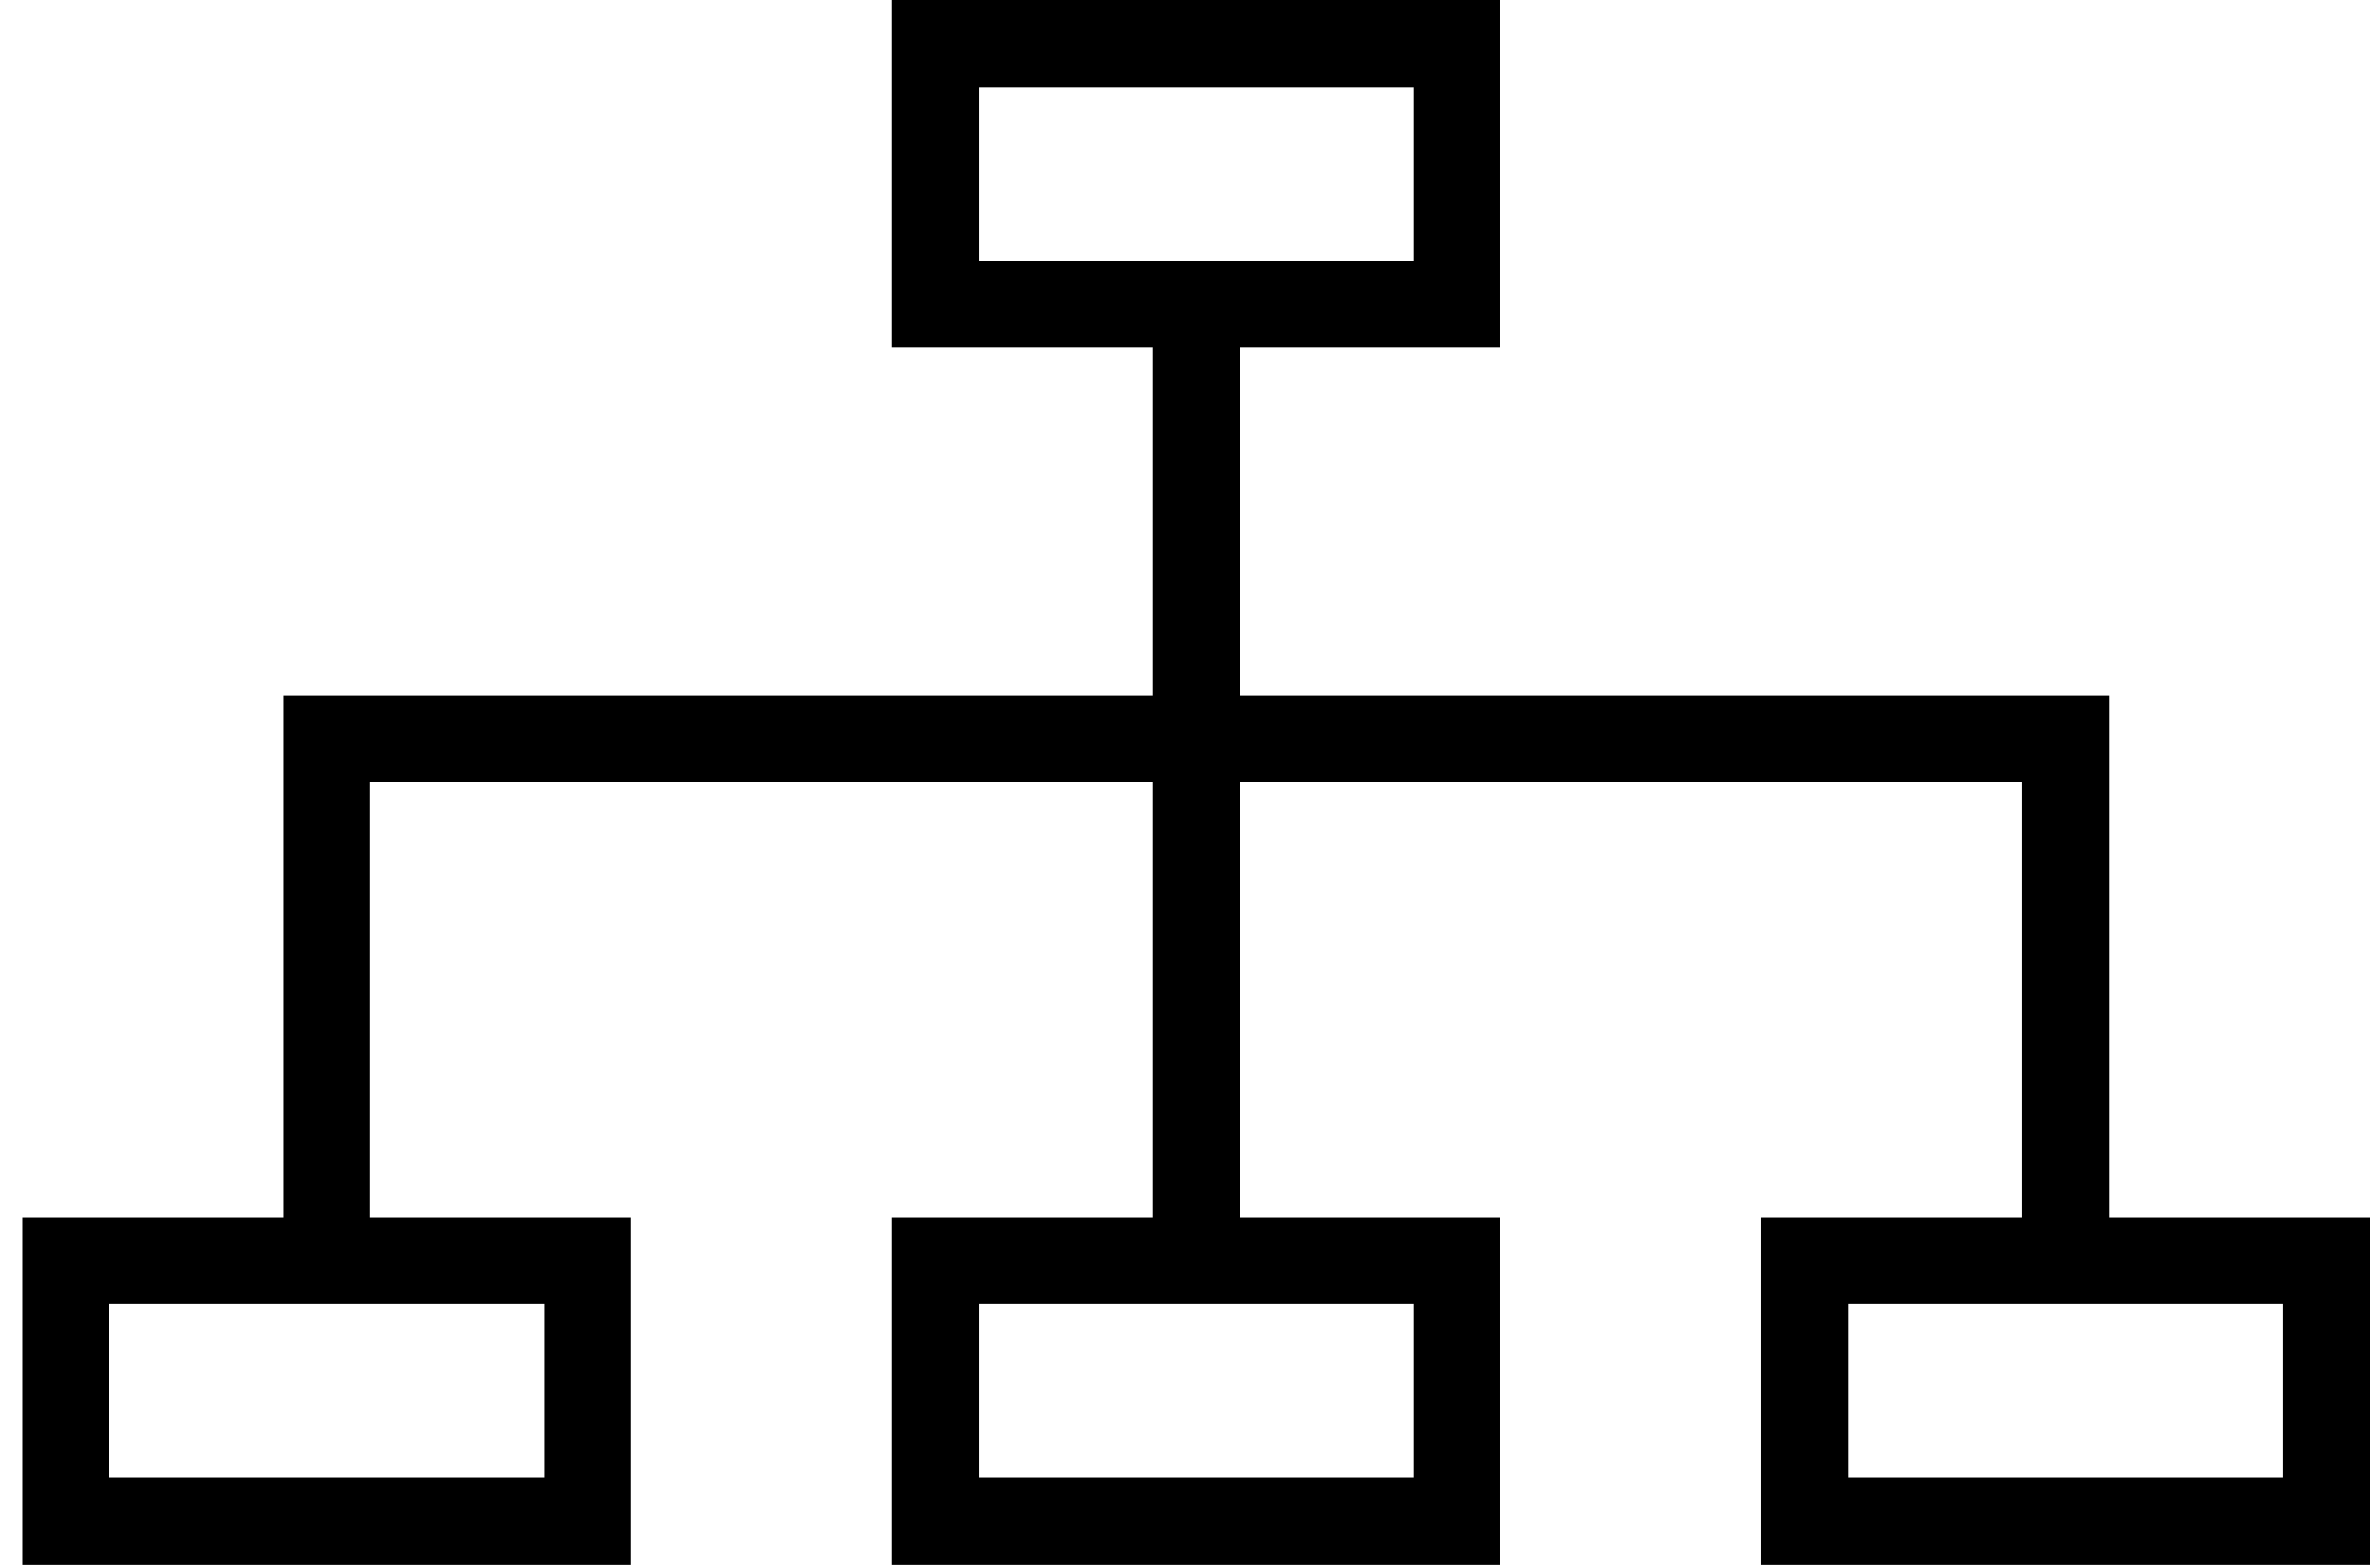
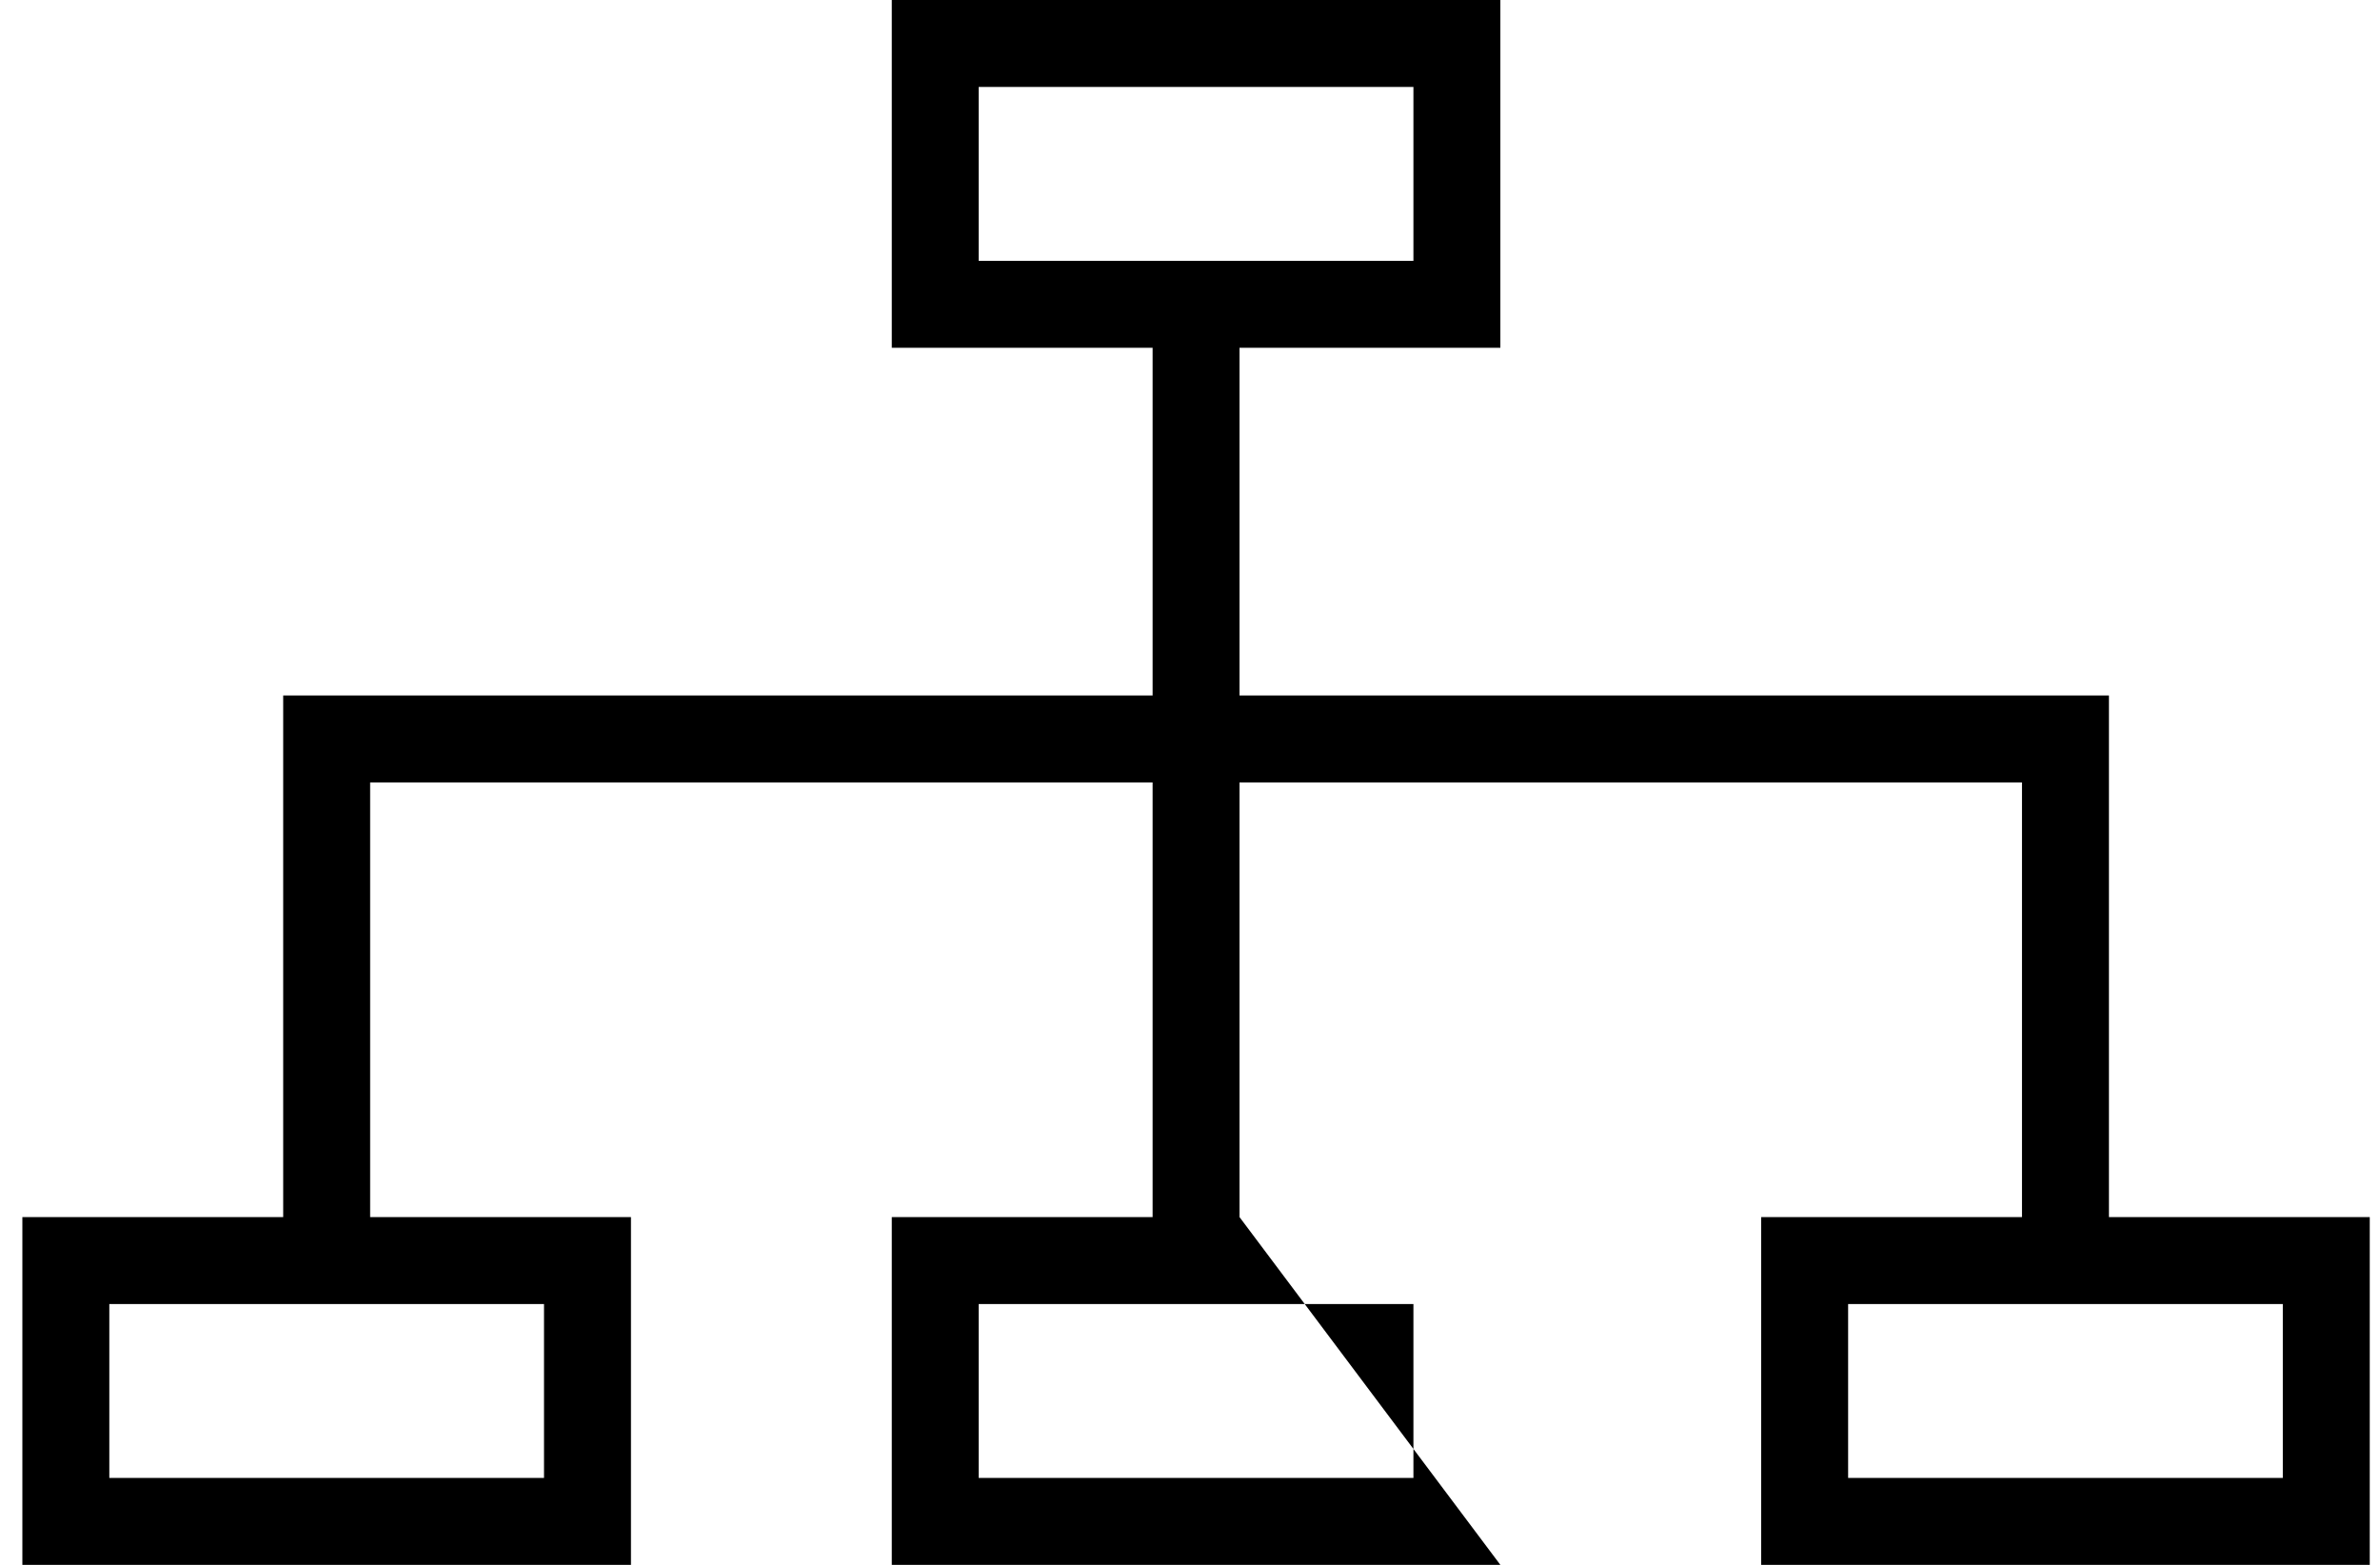
<svg xmlns="http://www.w3.org/2000/svg" width="73px" height="48px" viewBox="0 0 73 48" version="1.1">
  <title>manage</title>
  <desc>Created with Sketch.</desc>
  <defs />
  <g id="Desktop-/-Mobile" stroke="none" stroke-width="1" fill="none" fill-rule="evenodd">
    <g id="Office-Retail-Industrial-Landing---1920px-WIDE" transform="translate(-1165, -4550)" fill="currentColor">
      <g id="Our-Strategy-Standard" transform="translate(0, 4294)">
        <g id="icon-/-6-col" transform="translate(963, 172)">
          <g id="manage" transform="translate(202.686, 72)">
-             <path d="M45.333,22.667 L37.333,22.667 L37.333,33.333 L64,33.333 L64,49.333 L72,49.333 L72,60 L53.333,60 L53.333,49.333 L61.333,49.333 L61.333,36 L37.333,36 L37.333,49.333 L45.333,49.333 L45.333,60 L26.667,60 L26.667,49.333 L34.667,49.333 L34.667,36 L10.667,36 L10.667,49.333 L18.667,49.333 L18.667,60 L0,60 L0,49.333 L8,49.333 L8,33.333 L34.667,33.333 L34.667,22.667 L26.667,22.667 L26.667,12 L45.333,12 L45.333,22.667 Z M29.333,14.667 L29.333,20 L42.667,20 L42.667,14.667 L29.333,14.667 Z M29.333,52 L29.333,57.333 L42.667,57.333 L42.667,52 L29.333,52 Z M2.667,52 L2.667,57.333 L16,57.333 L16,52 L2.667,52 Z M56,52 L56,57.333 L69.333,57.333 L69.333,52 L56,52 Z" id="business_016-structure-organization-hierachy-relation" />
+             <path d="M45.333,22.667 L37.333,22.667 L37.333,33.333 L64,33.333 L64,49.333 L72,49.333 L72,60 L53.333,60 L53.333,49.333 L61.333,49.333 L61.333,36 L37.333,36 L37.333,49.333 L45.333,60 L26.667,60 L26.667,49.333 L34.667,49.333 L34.667,36 L10.667,36 L10.667,49.333 L18.667,49.333 L18.667,60 L0,60 L0,49.333 L8,49.333 L8,33.333 L34.667,33.333 L34.667,22.667 L26.667,22.667 L26.667,12 L45.333,12 L45.333,22.667 Z M29.333,14.667 L29.333,20 L42.667,20 L42.667,14.667 L29.333,14.667 Z M29.333,52 L29.333,57.333 L42.667,57.333 L42.667,52 L29.333,52 Z M2.667,52 L2.667,57.333 L16,57.333 L16,52 L2.667,52 Z M56,52 L56,57.333 L69.333,57.333 L69.333,52 L56,52 Z" id="business_016-structure-organization-hierachy-relation" />
          </g>
        </g>
      </g>
    </g>
  </g>
</svg>